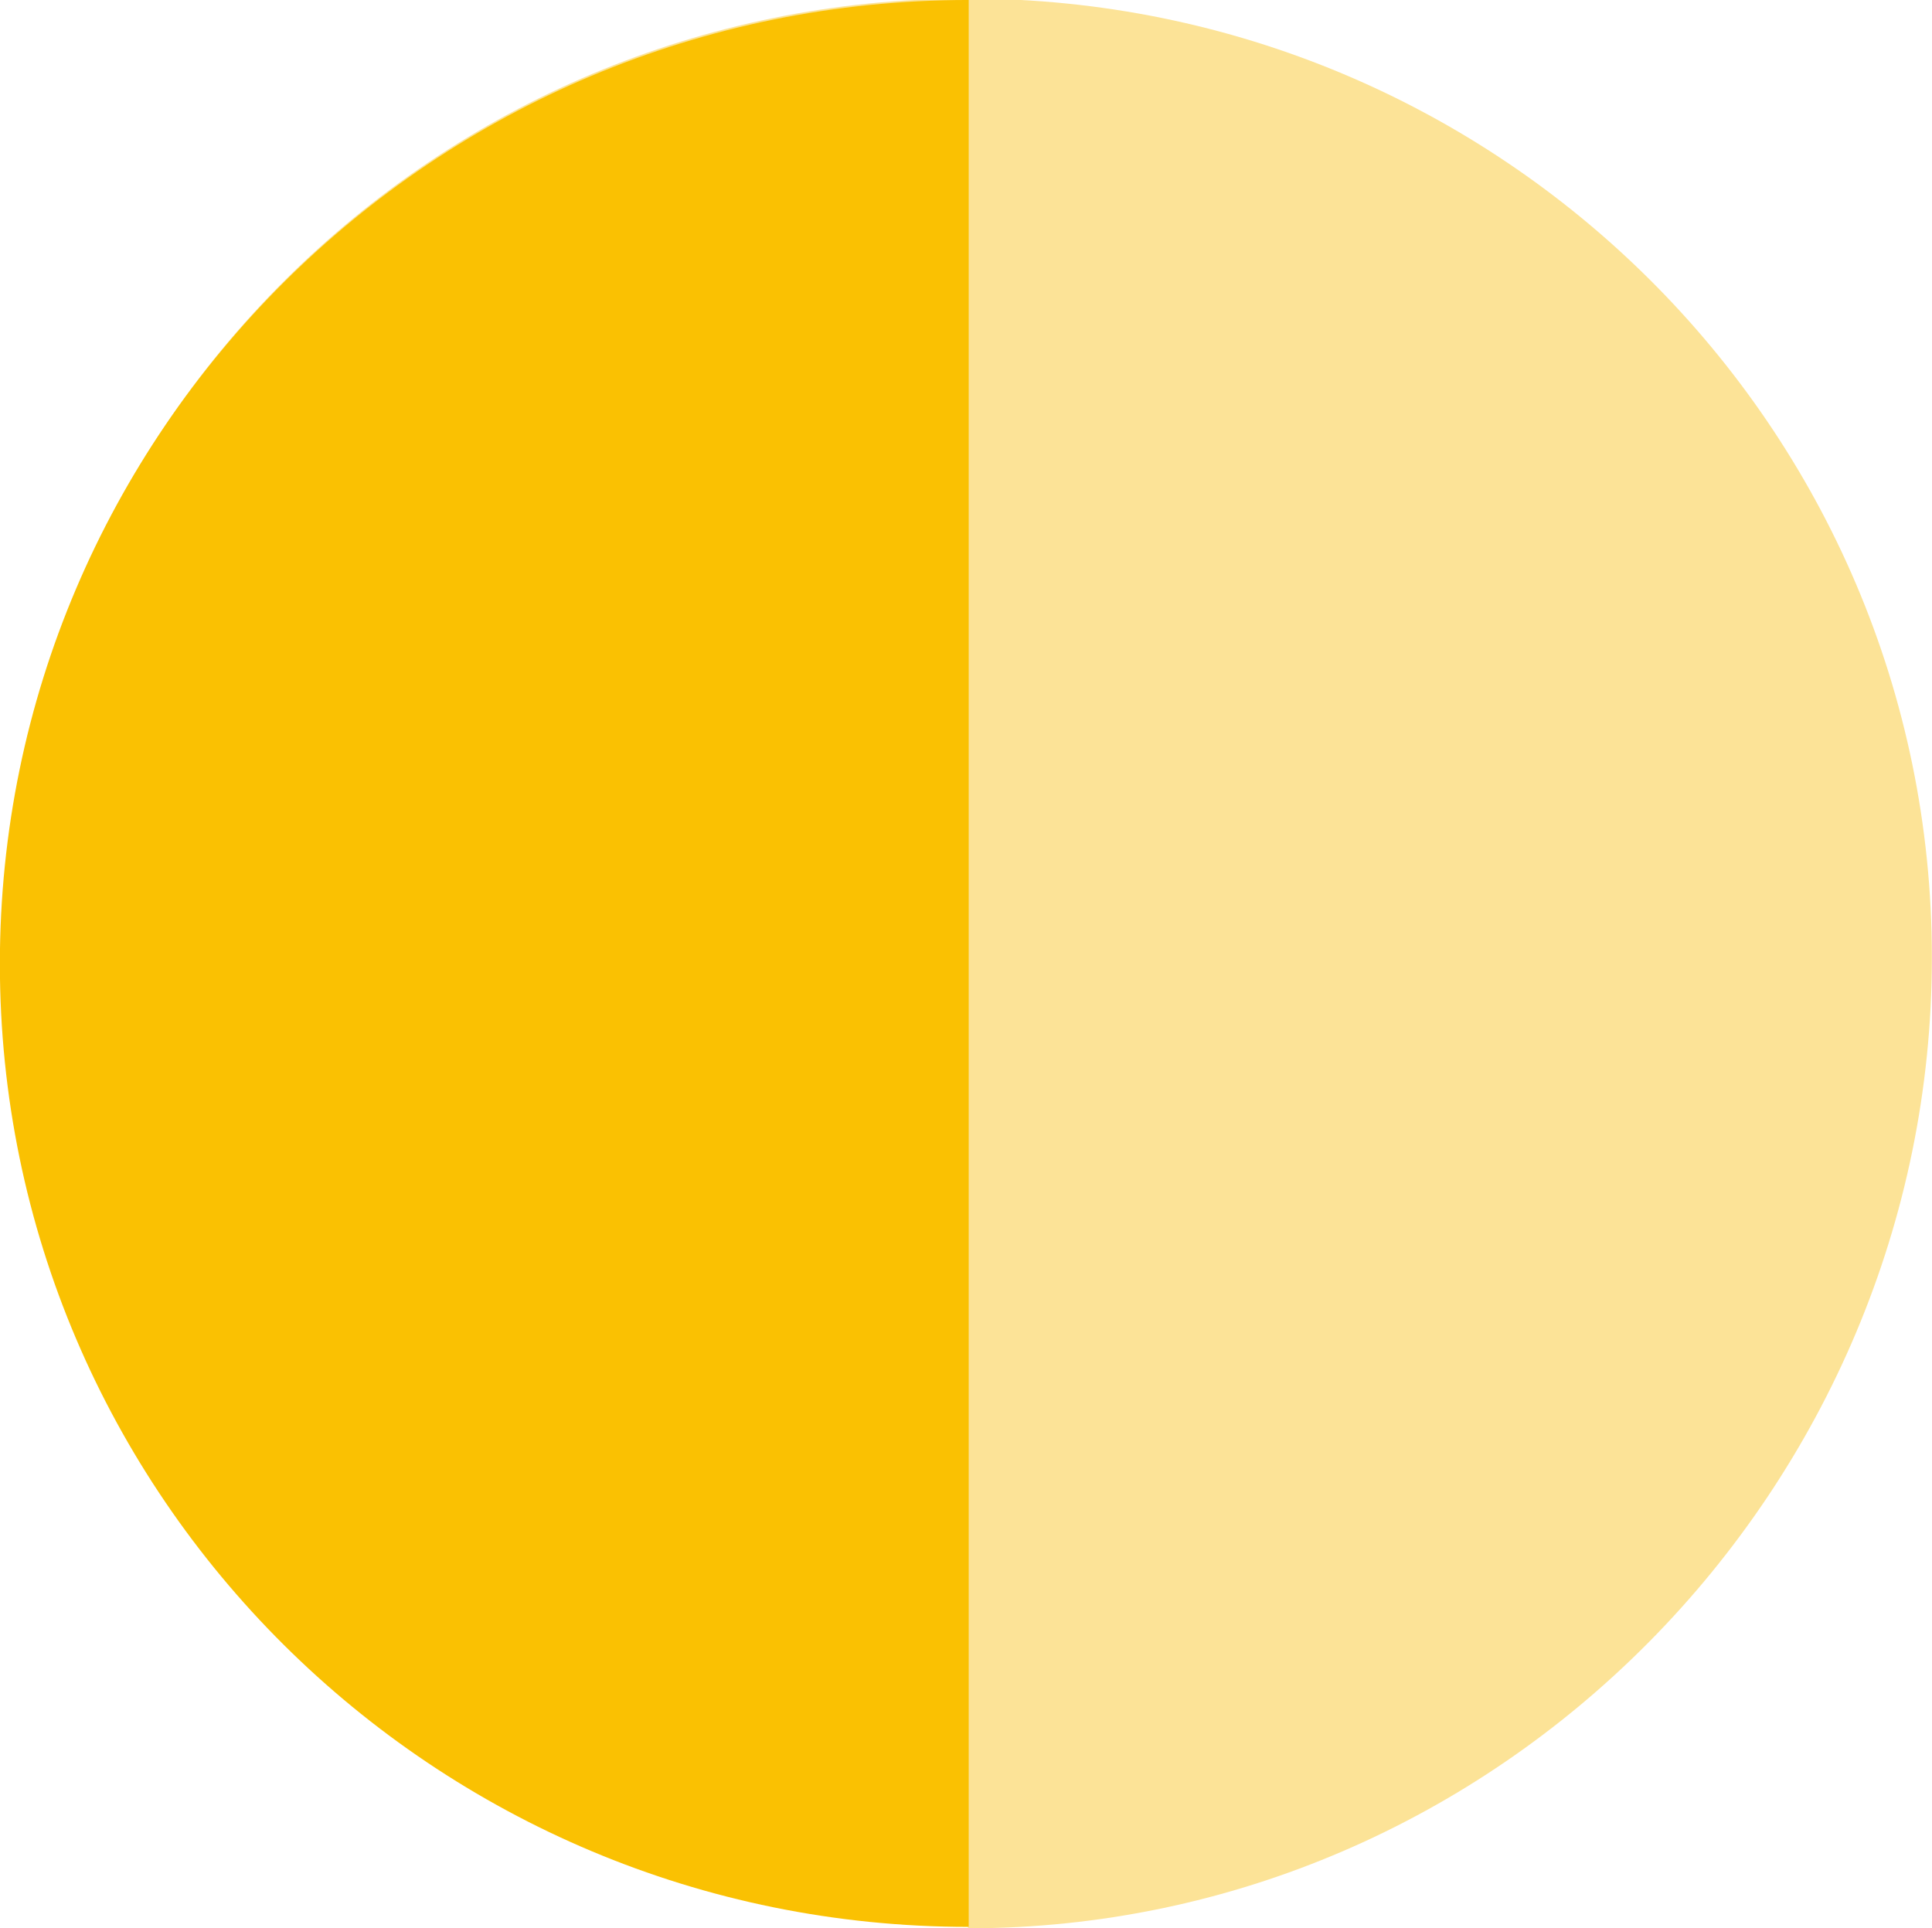
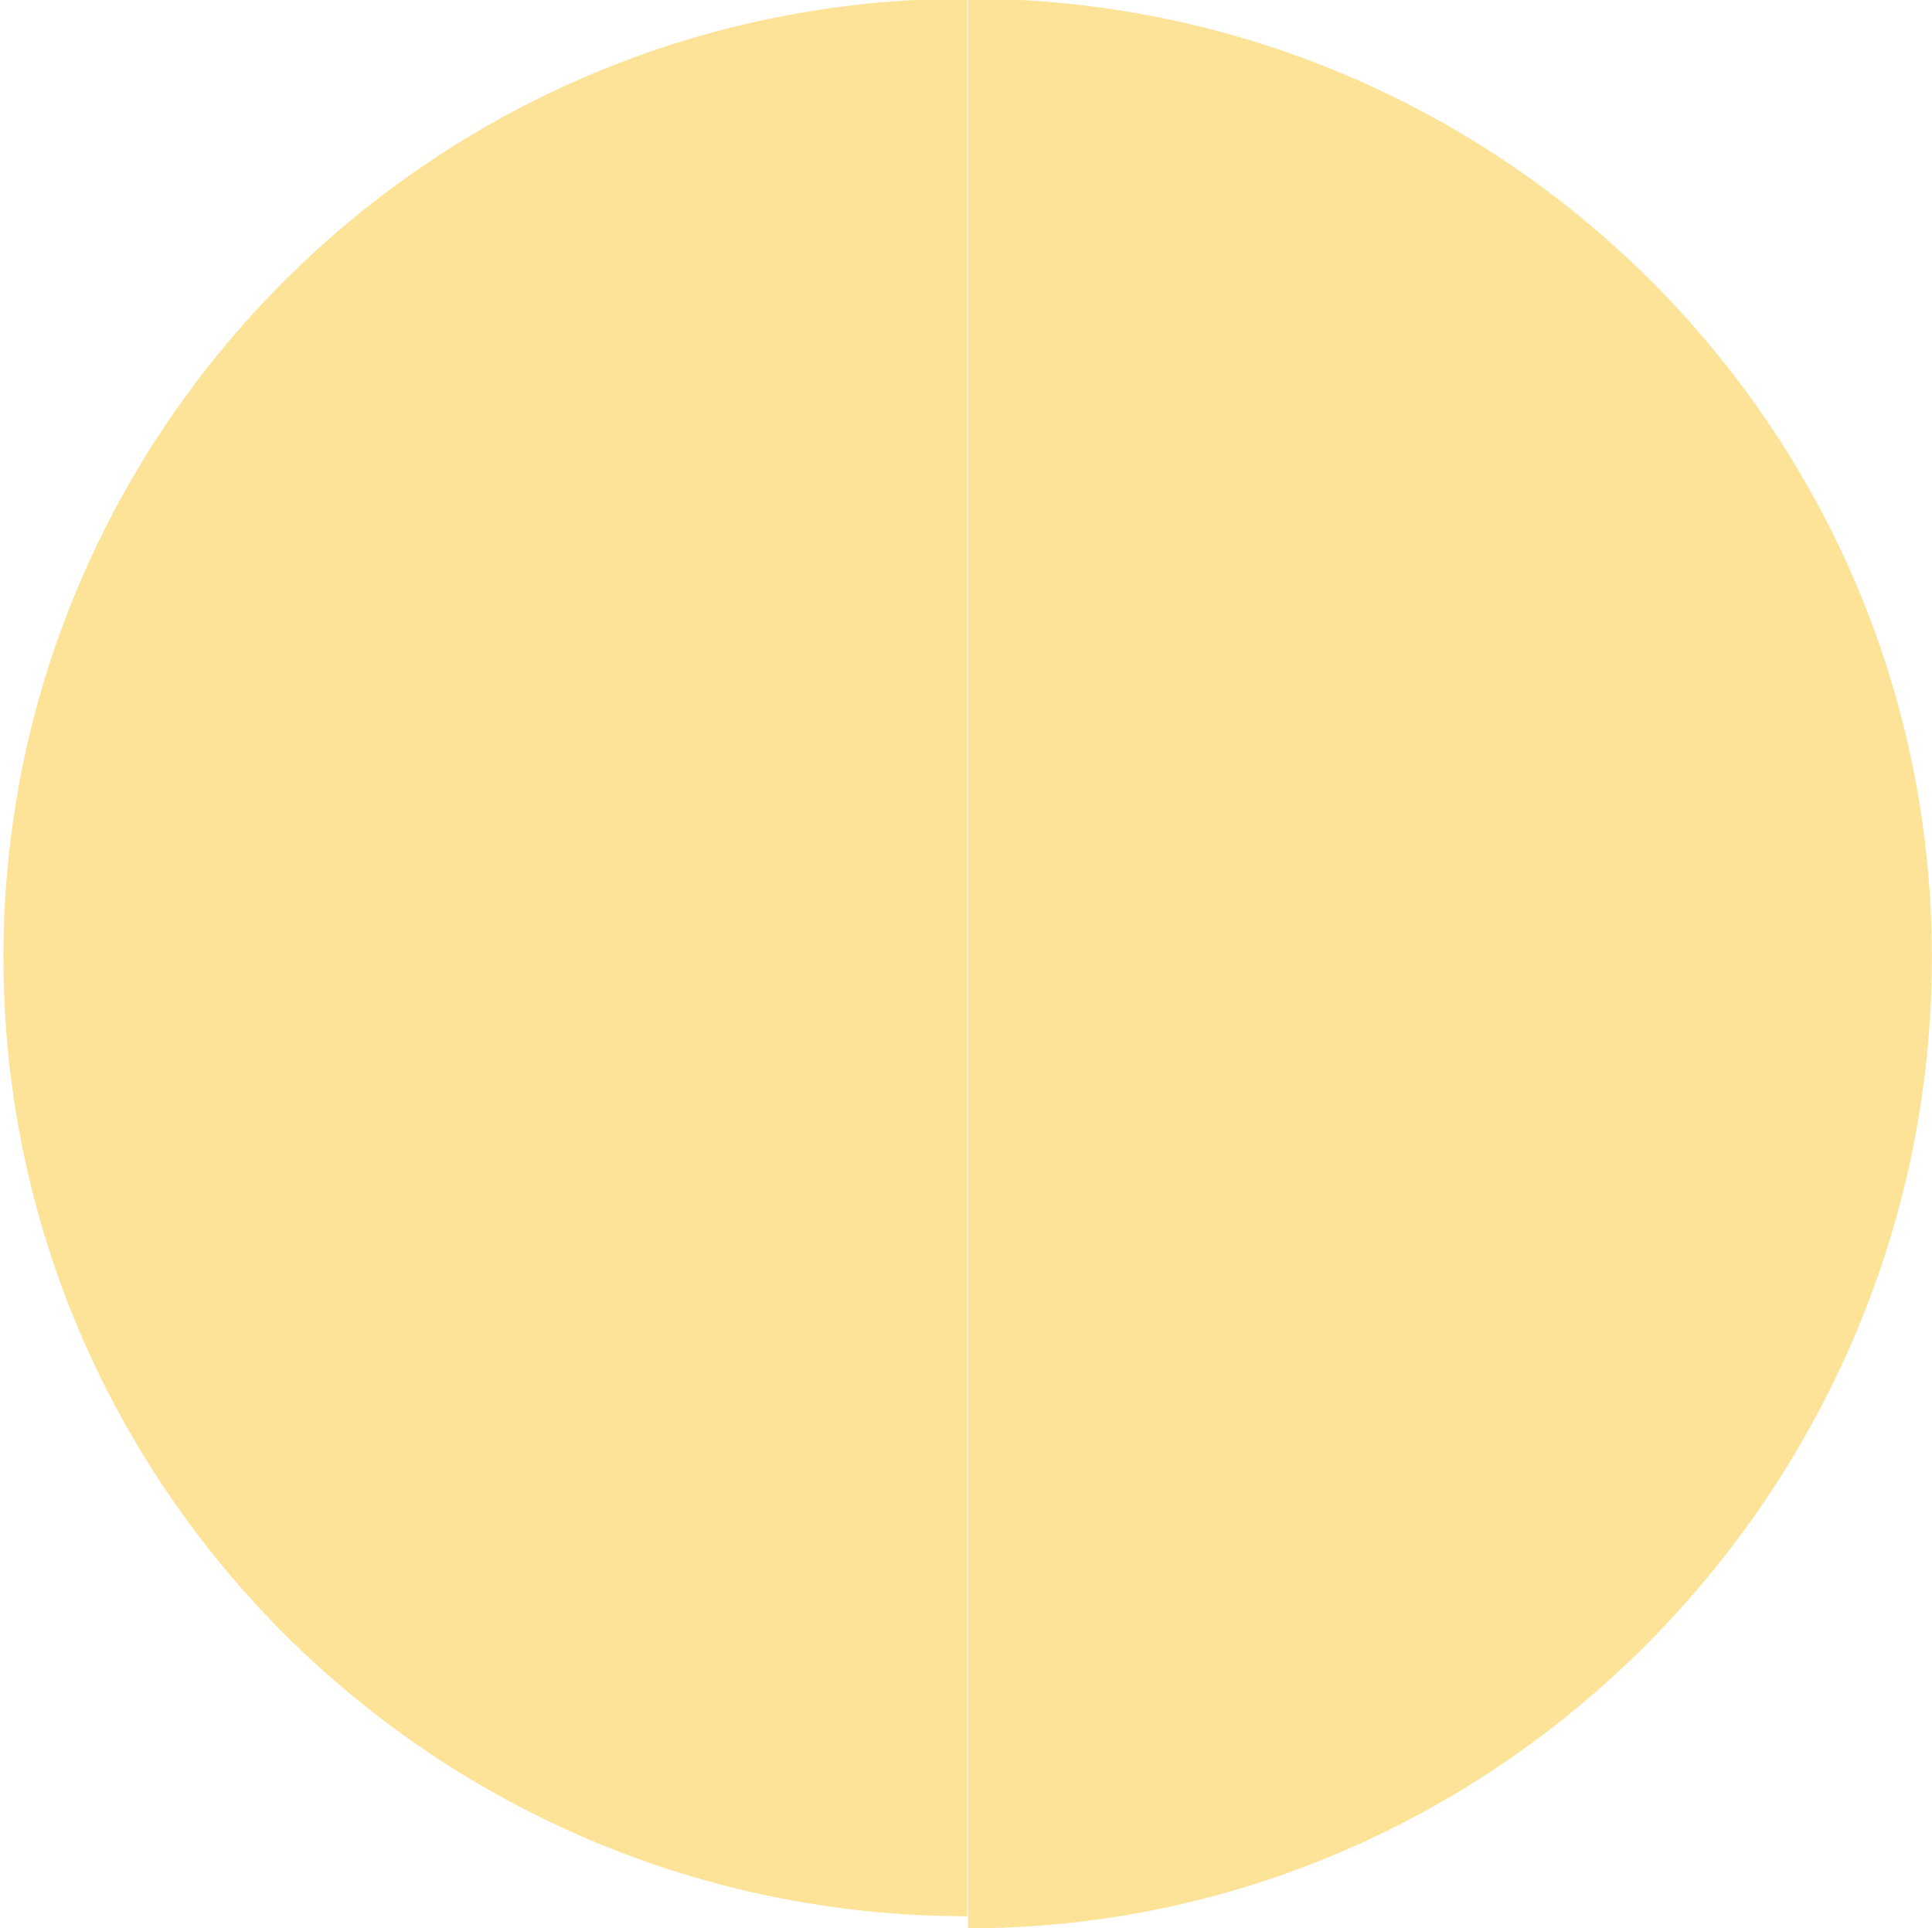
<svg xmlns="http://www.w3.org/2000/svg" id="Calque_1" x="0px" y="0px" viewBox="0 0 272.2 271.7" style="enable-background:new 0 0 272.2 271.7;" xml:space="preserve">
  <style type="text/css">	.st0{fill:#FCE397;}	.st1{fill:#FAC102;}</style>
  <g transform="translate(11946.606 -3875.326)">
    <g transform="translate(-12161.524 3766.624)">
      <path class="st0" d="M351.2,378.7l0,1.7l0-271.9c-75,0-135.8,60.5-135.8,135.1C215.4,318.2,276.2,378.7,351.2,378.7 M487.1,243.6   c0,74.6-60.8,136.8-135.8,136.8l0-271.9C426.3,108.5,487.1,169,487.1,243.6" />
-       <path class="st1" d="M351.4,108.7l0,271.5c-75.4,0-136.5-60.8-136.5-135.7S276,108.7,351.4,108.7" />
    </g>
  </g>
</svg>